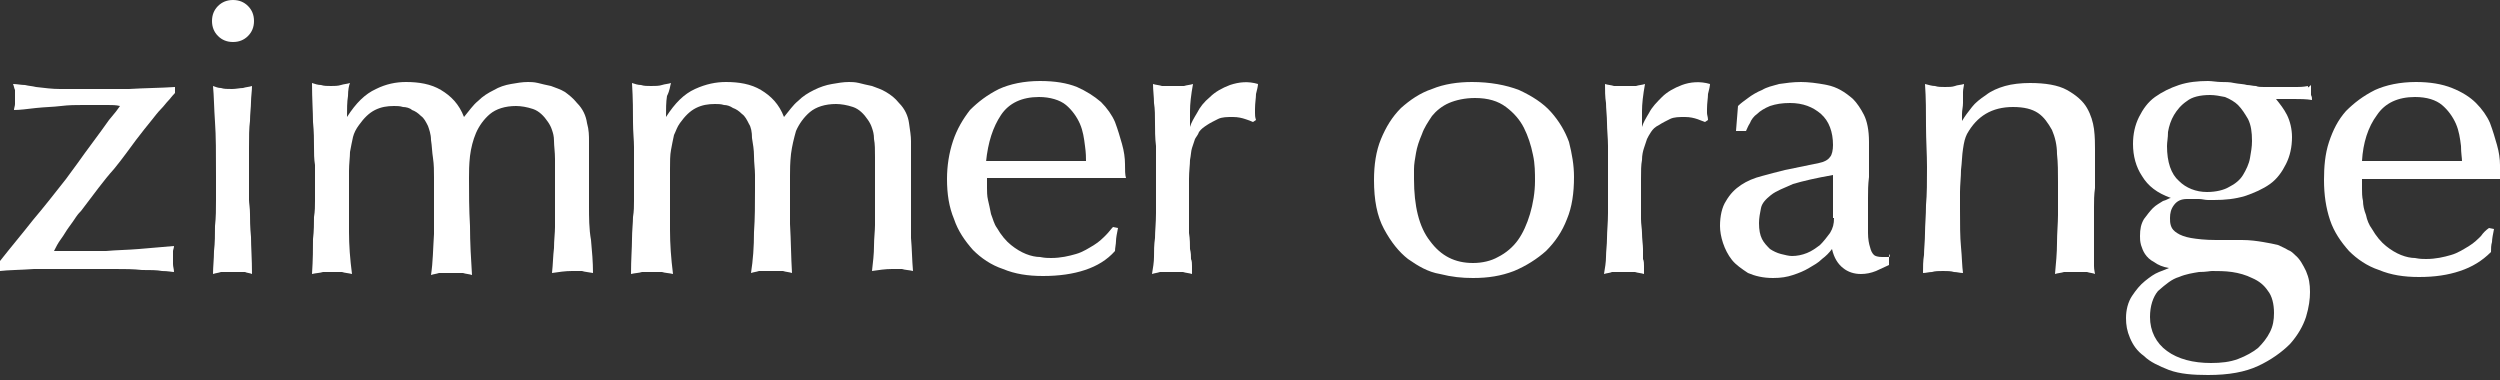
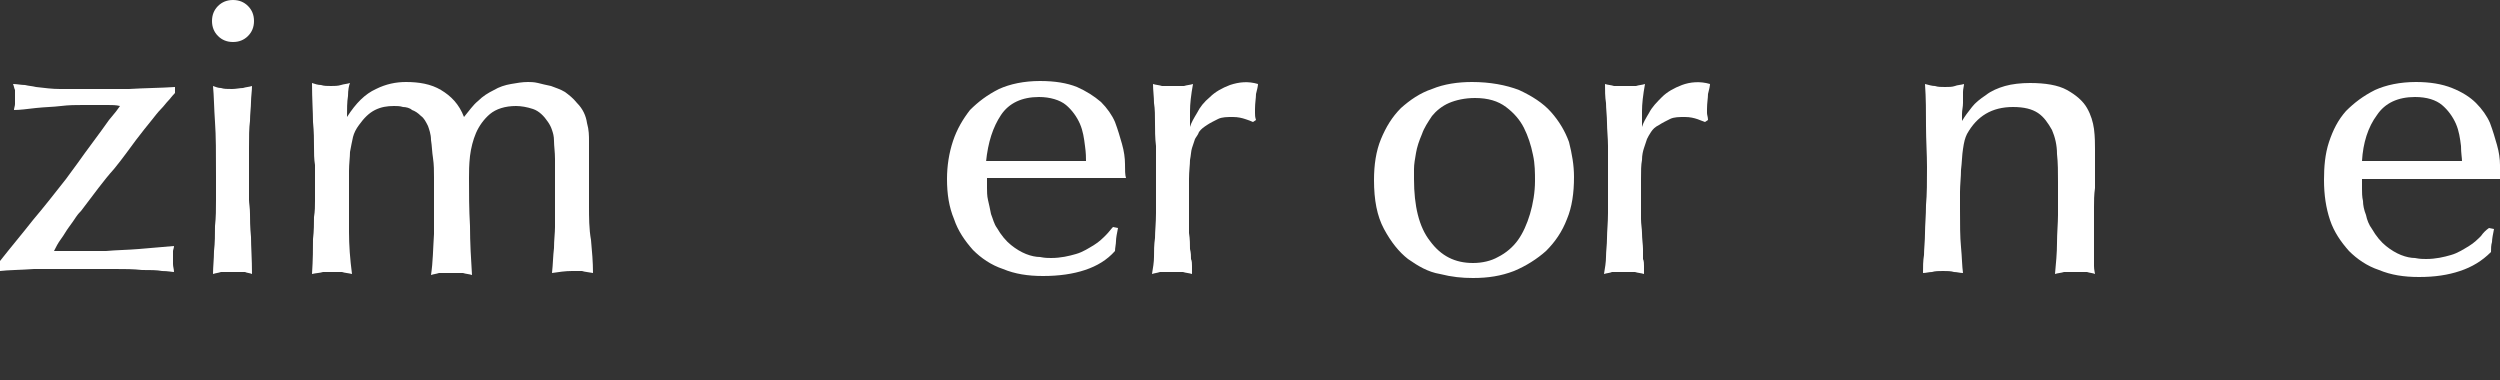
<svg xmlns="http://www.w3.org/2000/svg" version="1.1" id="圖層_1" x="0px" y="0px" viewBox="0 0 250 38" style="enable-background:new 0 0 250 38;" xml:space="preserve">
  <rect x="0" y="0" width="250" height="38" fill="#333333" stroke="none" />
  <style type="text/css">
	.st0{fill:#FFFFFF;}
</style>
  <g>
    <path class="st0" d="M8.5,8.9c-0.9,0-1.8,0-2.5,0c-0.8,0-1.5-0.1-2.4-0.2C3.2,8.6,2.9,8.6,2.5,8.5c-0.4,0-0.8-0.1-1.2-0.1   C1.4,8.6,1.4,8.8,1.5,9c0,0.2,0,0.4,0,0.7c0,0.3,0,0.5,0,0.7c0,0.2-0.1,0.4-0.1,0.6C2,11,2.7,10.9,3.6,10.8   c0.9-0.1,1.7-0.1,2.5-0.2c0.8-0.1,1.5-0.1,2.2-0.1c0.6,0,1,0,1.1,0c0.6,0,1,0,1.4,0c0.4,0,0.8,0,1.2,0.1c-0.2,0.3-0.5,0.7-1.1,1.4   c-0.5,0.7-1,1.4-1.6,2.2c-0.6,0.8-1.1,1.5-1.6,2.2c-0.5,0.7-0.9,1.2-1.1,1.5c-1.1,1.4-2.2,2.8-3.3,4.1c-1.1,1.4-2.2,2.7-3.3,4.1v1   c0.8-0.1,2-0.1,3.4-0.2c1.5,0,3.2,0,5.1,0c1,0,2,0,3,0c1,0,1.8,0,2.7,0.1c0.8,0,1.5,0,2,0.1c0.6,0,1,0.1,1.2,0.1   c0-0.3-0.1-0.5-0.1-0.8c0-0.2,0-0.5,0-0.7c0-0.2,0-0.4,0-0.6c0-0.1,0.1-0.3,0.1-0.5c-1.2,0.1-2.4,0.2-3.5,0.3   c-1.2,0.1-2.2,0.1-3.3,0.2c-1,0-2,0-2.9,0c-0.9,0-1.6,0-2.3,0c0.2-0.4,0.4-0.8,0.7-1.2c0.3-0.4,0.5-0.8,0.8-1.2   c0.3-0.4,0.5-0.7,0.7-1c0.2-0.3,0.4-0.5,0.5-0.6c1.3-1.7,2.3-3.1,3.3-4.2c0.9-1.1,1.6-2.1,2.2-2.9c0.6-0.8,1.1-1.4,1.5-1.9   c0.4-0.5,0.7-0.9,1-1.2c0.3-0.3,0.5-0.6,0.7-0.8c0.2-0.2,0.4-0.5,0.7-0.8V8.7c-1.5,0.1-3,0.1-4.6,0.2C11.5,8.9,10,8.9,8.5,8.9z" />
    <path class="st0" d="M25,21.4c0-0.6-0.1-1.1-0.1-1.4c0-0.4,0-0.8,0-1.2c0-1.6,0-2.9,0-4c0-1.1,0-2,0.1-2.7c0-0.7,0.1-1.4,0.1-1.9   c0-0.5,0.1-1.1,0.1-1.6c-0.3,0.1-0.6,0.1-0.9,0.2c-0.3,0-0.7,0.1-1.1,0.1c-0.5,0-0.8,0-1.1-0.1c-0.3,0-0.5-0.1-0.8-0.2   c0.1,1,0.1,2.2,0.2,3.6c0.1,1.4,0.1,3.1,0.1,5.4c0,0.8,0,1.5,0,2.4c0,0.9,0,1.7-0.1,2.6c0,0.8,0,1.7-0.1,2.5c0,0.8-0.1,1.6-0.1,2.3   c0.3-0.1,0.5-0.1,0.8-0.2c0.3,0,0.7,0,1.2,0c0.5,0,0.9,0,1.2,0c0.2,0.1,0.5,0.1,0.7,0.2c0-1.5-0.1-2.7-0.1-3.7   C25,22.7,25,21.9,25,21.4z" />
    <path class="st0" d="M23.3,0c-0.6,0-1.1,0.2-1.5,0.6c-0.4,0.4-0.6,0.9-0.6,1.5c0,0.6,0.2,1.1,0.6,1.5c0.4,0.4,0.9,0.6,1.5,0.6   c0.6,0,1.1-0.2,1.5-0.6c0.4-0.4,0.6-0.9,0.6-1.5c0-0.6-0.2-1.1-0.6-1.5C24.4,0.2,23.9,0,23.3,0z" />
    <path class="st0" d="M58.9,20.6c0-0.3,0-0.7,0-1.4c0-0.7,0-1.4,0-2.1c0-0.7,0-1.4,0-2c0-0.6,0-0.9,0-1c0-0.5,0-1.1-0.2-1.8   c-0.1-0.7-0.4-1.4-1-2c-0.4-0.5-0.8-0.8-1.2-1.1c-0.5-0.3-0.9-0.4-1.4-0.6c-0.5-0.1-0.9-0.2-1.3-0.3c-0.4-0.1-0.8-0.1-1-0.1   c-0.6,0-1.1,0.1-1.7,0.2c-0.6,0.1-1.2,0.3-1.7,0.6c-0.6,0.3-1.1,0.6-1.6,1.1c-0.5,0.4-0.9,1-1.4,1.6c-0.5-1.3-1.3-2.1-2.3-2.7   c-1-0.6-2.2-0.8-3.5-0.8c-1,0-2,0.2-3,0.7c-1.1,0.5-2,1.4-2.9,2.8c0-0.8,0-1.5,0.1-2.1c0-0.6,0.1-1.1,0.2-1.3   c-0.3,0.1-0.6,0.1-0.9,0.2c-0.3,0.1-0.7,0.1-1,0.1c-0.4,0-0.7,0-1-0.1c-0.3,0-0.6-0.1-0.9-0.2c0,1.6,0.1,2.9,0.1,3.9   c0.1,1,0.1,1.8,0.1,2.5c0,0.6,0,1.2,0.1,1.8c0,0.6,0,1.2,0,1.9c0,0.6,0,1.2,0,1.7c0,0.5,0,1-0.1,1.6c0,0.6,0,1.4-0.1,2.2   c0,0.9,0,2-0.1,3.5c0.4-0.1,0.8-0.1,1.1-0.2c0.3,0,0.6,0,0.9,0c0.3,0,0.7,0,1,0c0.3,0.1,0.6,0.1,1,0.2c-0.2-1.5-0.3-2.9-0.3-4.2   c0-1.3,0-2.5,0-3.5c0-1,0-1.8,0-2.6c0-0.7,0.1-1.4,0.1-1.9c0.1-0.6,0.2-1,0.3-1.5c0.1-0.4,0.3-0.8,0.6-1.2c0.5-0.7,1-1.2,1.6-1.5   c0.6-0.3,1.2-0.4,1.9-0.4c0.3,0,0.6,0,0.9,0.1c0.3,0,0.7,0.1,0.9,0.3c0.3,0.1,0.6,0.3,0.9,0.6c0.3,0.2,0.5,0.6,0.7,1   c0.1,0.3,0.3,0.8,0.3,1.4c0.1,0.6,0.1,1.2,0.2,1.8c0.1,0.7,0.1,1.3,0.1,1.9c0,0.6,0,1.1,0,1.5c0,1.4,0,2.8,0,4.2   c-0.1,1.5-0.1,2.8-0.3,4.1c0.3-0.1,0.5-0.1,0.8-0.2c0.3,0,0.6,0,1.2,0c0.6,0,0.9,0,1.2,0c0.3,0.1,0.6,0.1,0.9,0.2   c-0.1-1.6-0.2-3.2-0.2-4.9c-0.1-1.7-0.1-3.3-0.1-4.8c0-0.6,0-1.3,0.1-2.2c0.1-0.8,0.3-1.6,0.6-2.3c0.3-0.7,0.8-1.4,1.4-1.9   c0.6-0.5,1.5-0.8,2.6-0.8c0.5,0,1.1,0.1,1.7,0.3c0.6,0.2,1.1,0.7,1.5,1.3c0.2,0.3,0.3,0.5,0.4,0.8c0.1,0.3,0.2,0.6,0.2,1.1   c0,0.5,0.1,1.1,0.1,1.8c0,0.8,0,1.8,0,3.1c0,0.6,0,1.2,0,1.8c0,0.6,0,1.2,0,1.9c0,0.6-0.1,1.3-0.1,2.1c-0.1,0.8-0.1,1.6-0.2,2.5   c0.7-0.1,1.3-0.2,2-0.2c0.3,0,0.7,0,1,0c0.3,0.1,0.6,0.1,1.1,0.2c0-1.1-0.1-2.2-0.2-3.3C58.9,22.9,58.9,21.7,58.9,20.6z" />
-     <path class="st0" d="M91.1,20.6c0-0.3,0-0.7,0-1.4c0-0.7,0-1.4,0-2.1c0-0.7,0-1.4,0-2c0-0.6,0-0.9,0-1c0-0.5-0.1-1.1-0.2-1.8   c-0.1-0.7-0.4-1.4-1-2c-0.4-0.5-0.8-0.8-1.3-1.1c-0.5-0.3-0.9-0.4-1.4-0.6c-0.5-0.1-0.9-0.2-1.3-0.3c-0.4-0.1-0.8-0.1-1-0.1   c-0.6,0-1.1,0.1-1.7,0.2c-0.6,0.1-1.2,0.3-1.8,0.6c-0.6,0.3-1.1,0.6-1.6,1.1c-0.5,0.4-0.9,1-1.4,1.6c-0.5-1.3-1.3-2.1-2.3-2.7   c-1-0.6-2.2-0.8-3.5-0.8c-1,0-2,0.2-3.1,0.7c-1.1,0.5-2,1.4-2.9,2.8c0-0.8,0-1.5,0.1-2.1C67,9,67,8.6,67.1,8.3   c-0.3,0.1-0.6,0.1-0.9,0.2c-0.3,0.1-0.7,0.1-1.1,0.1c-0.4,0-0.7,0-1-0.1c-0.3,0-0.6-0.1-0.9-0.2c0.1,1.6,0.1,2.9,0.1,3.9   c0,1,0.1,1.8,0.1,2.5c0,0.6,0,1.2,0,1.8c0,0.6,0,1.2,0,1.9c0,0.6,0,1.2,0,1.7c0,0.5,0,1-0.1,1.6c0,0.6-0.1,1.4-0.1,2.2   c0,0.9-0.1,2-0.1,3.5c0.4-0.1,0.8-0.1,1.1-0.2c0.3,0,0.6,0,1,0c0.3,0,0.7,0,1,0c0.3,0.1,0.7,0.1,1.1,0.2C67.1,25.8,67,24.4,67,23   c0-1.3,0-2.5,0-3.5c0-1,0-1.8,0-2.6c0-0.7,0-1.4,0.1-1.9c0.1-0.6,0.2-1,0.3-1.5c0.2-0.4,0.3-0.8,0.6-1.2c0.5-0.7,1-1.2,1.6-1.5   c0.6-0.3,1.2-0.4,1.9-0.4c0.3,0,0.6,0,0.9,0.1c0.3,0,0.6,0.1,0.9,0.3c0.3,0.1,0.6,0.3,0.9,0.6c0.3,0.2,0.5,0.6,0.7,1   c0.2,0.3,0.3,0.8,0.3,1.4c0.1,0.6,0.2,1.2,0.2,1.8c0,0.7,0.1,1.3,0.1,1.9c0,0.6,0,1.1,0,1.5c0,1.4,0,2.8-0.1,4.2   c0,1.5-0.1,2.8-0.3,4.1c0.3-0.1,0.5-0.1,0.8-0.2c0.3,0,0.7,0,1.2,0c0.5,0,1,0,1.2,0c0.3,0.1,0.6,0.1,0.9,0.2   c-0.1-1.6-0.1-3.2-0.2-4.9C79,20.7,79,19.1,79,17.6c0-0.6,0-1.3,0.1-2.2c0.1-0.8,0.3-1.6,0.5-2.3c0.3-0.7,0.8-1.4,1.4-1.9   c0.6-0.5,1.5-0.8,2.6-0.8c0.5,0,1.1,0.1,1.7,0.3c0.6,0.2,1.1,0.7,1.5,1.3c0.2,0.3,0.3,0.5,0.4,0.8c0.1,0.3,0.2,0.6,0.2,1.1   c0.1,0.5,0.1,1.1,0.1,1.8c0,0.8,0,1.8,0,3.1c0,0.6,0,1.2,0,1.8c0,0.6,0,1.2,0,1.9c0,0.6-0.1,1.3-0.1,2.1c0,0.8-0.1,1.6-0.2,2.5   c0.7-0.1,1.3-0.2,2-0.2c0.3,0,0.7,0,1,0c0.3,0.1,0.7,0.1,1.1,0.2c-0.1-1.1-0.1-2.2-0.2-3.3C91.1,22.9,91.1,21.7,91.1,20.6z" />
    <path class="st0" d="M112.5,16.4c0-0.6-0.1-1.3-0.3-2c-0.2-0.7-0.4-1.4-0.7-2.2c-0.3-0.7-0.8-1.4-1.4-2c-0.7-0.6-1.5-1.1-2.4-1.5   c-1-0.4-2.2-0.6-3.7-0.6c-1.6,0-3,0.3-4.1,0.8c-1.2,0.6-2.1,1.3-2.9,2.1c-0.7,0.9-1.3,1.9-1.7,3.1c-0.4,1.2-0.6,2.5-0.6,3.8   c0,1.5,0.2,2.8,0.7,4c0.4,1.2,1.1,2.2,1.9,3.1c0.8,0.8,1.8,1.5,3,1.9c1.2,0.5,2.5,0.7,4,0.7c1.6,0,3-0.2,4.2-0.6   c1.2-0.4,2.2-1,3-1.9c0-0.3,0.1-0.7,0.1-1c0-0.3,0.1-0.8,0.2-1.3l-0.5-0.1c-0.2,0.2-0.4,0.5-0.7,0.8c-0.3,0.3-0.7,0.7-1.2,1   c-0.5,0.3-1.1,0.7-1.8,0.9c-0.7,0.2-1.5,0.4-2.5,0.4c-0.3,0-0.6,0-1.1-0.1c-0.4,0-0.9-0.1-1.4-0.3c-0.5-0.2-1-0.5-1.5-0.9   c-0.5-0.4-1-1-1.4-1.7c-0.3-0.4-0.4-0.9-0.6-1.4c-0.1-0.5-0.2-1-0.3-1.4c-0.1-0.4-0.1-0.9-0.1-1.2c0-0.4,0-0.7,0-1h13.9   C112.5,17.5,112.5,17,112.5,16.4z M98.6,16.2c0.2-2,0.7-3.5,1.5-4.7c0.8-1.2,2.1-1.8,3.8-1.8c1.1,0,2.1,0.3,2.7,0.8   c0.6,0.5,1.1,1.2,1.4,1.9c0.3,0.7,0.4,1.4,0.5,2.2c0.1,0.7,0.1,1.2,0.1,1.5H98.6z" />
    <path class="st0" d="M123,8.5c-0.8,0.3-1.5,0.7-2,1.2c-0.6,0.5-1,1-1.3,1.6c-0.3,0.5-0.6,1-0.7,1.4c0-0.4,0-0.9,0-1.6   c0-0.7,0.1-1.6,0.3-2.7c-0.3,0.1-0.6,0.1-0.9,0.2c-0.3,0-0.7,0-1.1,0c-0.4,0-0.8,0-1.1,0c-0.3-0.1-0.6-0.1-0.9-0.2   c0,0.6,0.1,1.3,0.1,1.9c0.1,0.6,0.1,1.3,0.1,2c0,0.7,0,1.5,0.1,2.3c0,0.8,0,1.8,0,2.9c0,1.5,0,2.8,0,3.8c0,1-0.1,1.8-0.1,2.5   c-0.1,0.7-0.1,1.3-0.1,1.9c0,0.5-0.1,1.1-0.2,1.7c0.3-0.1,0.5-0.1,0.8-0.2c0.3,0,0.6,0,1.1,0c0.5,0,0.9,0,1.2,0   c0.3,0.1,0.6,0.1,0.9,0.2c0-0.3,0-0.6,0-0.8c0-0.2,0-0.5-0.1-0.7c0-0.3,0-0.6-0.1-1c0-0.4,0-1-0.1-1.6c0-0.4,0-0.9,0-1.4   c0-0.5,0-0.9,0-1.1c0-1.2,0-2.2,0-2.9c0-0.8,0.1-1.4,0.1-1.9c0.1-0.5,0.1-0.9,0.2-1.2c0.1-0.3,0.2-0.6,0.3-0.9   c0.1-0.2,0.3-0.4,0.4-0.7c0.2-0.3,0.5-0.5,0.8-0.7c0.3-0.2,0.7-0.4,1.1-0.6c0.4-0.2,0.9-0.2,1.5-0.2c0.5,0,0.9,0.1,1.2,0.2   c0.3,0.1,0.6,0.2,0.8,0.3l0.3-0.2c-0.1-0.3-0.1-0.5-0.1-0.7c0-0.2,0-0.3,0-0.4c0-0.6,0.1-1.1,0.1-1.5c0.1-0.4,0.2-0.8,0.2-1   C124.8,8.1,123.9,8.2,123,8.5z" />
    <path class="st0" d="M155.1,11.2c-0.8-0.9-1.9-1.6-3.2-2.2c-1.3-0.5-2.9-0.8-4.7-0.8c-1.4,0-2.8,0.2-4,0.7   c-1.2,0.4-2.2,1.1-3.1,1.9c-0.9,0.9-1.5,1.9-2,3.1c-0.5,1.2-0.7,2.6-0.7,4.1c0,2,0.3,3.6,1,4.9c0.7,1.3,1.5,2.3,2.4,3   c1,0.7,2,1.3,3.2,1.5c1.2,0.3,2.2,0.4,3.3,0.4c1.5,0,2.8-0.2,4.1-0.7c1.2-0.5,2.3-1.2,3.2-2c0.9-0.9,1.6-1.9,2.1-3.2   c0.5-1.2,0.7-2.6,0.7-4.2c0-1.2-0.2-2.3-0.5-3.5C156.5,13.1,155.9,12.1,155.1,11.2z M153,21.4c-0.3,1-0.7,1.9-1.2,2.6   c-0.5,0.7-1.2,1.3-2,1.7c-0.7,0.4-1.6,0.6-2.5,0.6c-1.8,0-3.2-0.7-4.3-2.2c-1.1-1.4-1.6-3.5-1.6-6.2c0-0.2,0-0.5,0-1   c0-0.5,0.1-1,0.2-1.6c0.1-0.6,0.3-1.2,0.6-1.9c0.2-0.6,0.6-1.2,1-1.8c0.4-0.5,1-1,1.7-1.3c0.7-0.3,1.6-0.5,2.6-0.5   c1.3,0,2.3,0.3,3.1,0.9c0.8,0.6,1.4,1.3,1.8,2.1c0.4,0.8,0.7,1.7,0.9,2.7c0.2,0.9,0.2,1.8,0.2,2.6C153.5,19.2,153.3,20.4,153,21.4z   " />
    <path class="st0" d="M168.2,8.5c-0.8,0.3-1.5,0.7-2,1.2c-0.5,0.5-1,1-1.3,1.6c-0.3,0.5-0.6,1-0.7,1.4c0-0.4,0-0.9,0-1.6   c0-0.7,0.1-1.6,0.3-2.7c-0.3,0.1-0.6,0.1-0.9,0.2c-0.3,0-0.6,0-1.1,0c-0.4,0-0.8,0-1.1,0c-0.3-0.1-0.6-0.1-0.9-0.2   c0,0.6,0,1.3,0.1,1.9c0,0.6,0.1,1.3,0.1,2c0,0.7,0.1,1.5,0.1,2.3c0,0.8,0,1.8,0,2.9c0,1.5,0,2.8,0,3.8c0,1-0.1,1.8-0.1,2.5   c0,0.7-0.1,1.3-0.1,1.9c0,0.5-0.1,1.1-0.2,1.7c0.3-0.1,0.6-0.1,0.8-0.2c0.3,0,0.6,0,1.1,0c0.5,0,0.9,0,1.2,0   c0.3,0.1,0.6,0.1,0.9,0.2c0-0.3,0-0.6,0-0.8c0-0.2,0-0.5-0.1-0.7c0-0.3,0-0.6,0-1c0-0.4-0.1-1-0.1-1.6c0-0.4-0.1-0.9-0.1-1.4   c0-0.5,0-0.9,0-1.1c0-1.2,0-2.2,0-2.9c0-0.8,0-1.4,0.1-1.9c0-0.5,0.1-0.9,0.2-1.2c0.1-0.3,0.2-0.6,0.3-0.9c0.1-0.2,0.2-0.4,0.4-0.7   c0.2-0.3,0.4-0.5,0.8-0.7c0.3-0.2,0.7-0.4,1.1-0.6c0.4-0.2,0.9-0.2,1.5-0.2c0.5,0,0.9,0.1,1.2,0.2c0.3,0.1,0.5,0.2,0.8,0.3l0.3-0.2   c0-0.3-0.1-0.5-0.1-0.7c0-0.2,0-0.3,0-0.4c0-0.6,0.1-1.1,0.1-1.5c0.1-0.4,0.2-0.8,0.2-1C170,8.1,169,8.2,168.2,8.5z" />
-     <path class="st0" d="M188.8,25.7c-0.2,0-0.3,0-0.6,0c-0.4,0-0.7-0.1-0.8-0.2c-0.2-0.2-0.3-0.4-0.4-0.8c-0.1-0.3-0.2-0.8-0.2-1.4   c0-0.6,0-1.3,0-2.1c0-0.3,0-0.7,0-1.4c0-0.7,0-1.3,0.1-2.1c0-0.7,0-1.4,0-2.1c0-0.7,0-1.1,0-1.4c0-1.2-0.2-2.1-0.5-2.7   c-0.3-0.6-0.7-1.2-1.1-1.6c-0.8-0.7-1.6-1.2-2.6-1.4c-1-0.2-1.9-0.3-2.6-0.3c-0.8,0-1.5,0.1-2.2,0.2c-0.7,0.2-1.2,0.3-1.7,0.6   c-0.5,0.2-1,0.5-1.4,0.8c-0.4,0.3-0.7,0.5-1,0.8l-0.2,2.5h1c0.1-0.2,0.2-0.5,0.4-0.8c0.1-0.3,0.4-0.7,0.7-0.9   c0.3-0.3,0.8-0.6,1.3-0.8c0.6-0.2,1.2-0.3,2-0.3c1.3,0,2.3,0.4,3.1,1.1c0.8,0.7,1.2,1.8,1.2,3.1c0,0.5-0.1,1-0.3,1.2   c-0.2,0.3-0.6,0.5-1.1,0.6l-3.4,0.7c-0.8,0.2-1.6,0.4-2.3,0.6c-0.8,0.2-1.5,0.5-2.1,0.9c-0.6,0.4-1.1,0.9-1.5,1.6   c-0.4,0.6-0.6,1.5-0.6,2.5c0,0.5,0.1,1.1,0.3,1.7c0.2,0.6,0.5,1.2,0.9,1.7c0.4,0.5,1,0.9,1.6,1.3c0.7,0.3,1.5,0.5,2.5,0.5   c0.8,0,1.4-0.1,2-0.3c0.6-0.2,1.1-0.4,1.6-0.7c0.5-0.3,0.9-0.5,1.3-0.9c0.4-0.3,0.7-0.6,1-1c0.2,0.9,0.6,1.5,1.1,1.9   c0.5,0.4,1.1,0.6,1.8,0.6c0.5,0,1-0.1,1.5-0.3c0.4-0.2,0.9-0.4,1.3-0.6l0-1.1C189.1,25.7,188.9,25.7,188.8,25.7z M183.4,21.8   c0,0.6-0.1,1-0.4,1.5c-0.3,0.4-0.6,0.8-1,1.2c-0.4,0.3-0.8,0.6-1.3,0.8c-0.5,0.2-1,0.3-1.5,0.3c-0.3,0-0.7-0.1-1.1-0.2   c-0.4-0.1-0.8-0.3-1.1-0.5c-0.3-0.3-0.6-0.6-0.8-1c-0.2-0.4-0.3-0.9-0.3-1.6c0-0.5,0.1-1,0.2-1.5c0.1-0.5,0.5-0.9,1-1.3   c0.5-0.4,1.3-0.7,2.2-1.1c1-0.3,2.3-0.6,4-0.9V21.8z" />
    <path class="st0" d="M208.7,10.8c-0.4-0.7-1.1-1.3-2-1.8c-0.9-0.5-2.2-0.7-3.7-0.7c-0.9,0-1.8,0.1-2.5,0.3   c-0.7,0.2-1.4,0.5-1.9,0.9c-0.6,0.4-1.1,0.8-1.4,1.2c-0.4,0.5-0.7,0.9-1,1.4c0-0.1,0-0.4,0-0.7c0-0.4,0.1-0.7,0.1-1.1   c0-0.4,0-0.8,0-1.1c0-0.3,0.1-0.6,0.1-0.8c-0.3,0.1-0.7,0.1-0.9,0.2c-0.3,0.1-0.6,0.1-1,0.1c-0.4,0-0.7,0-1-0.1   c-0.3,0-0.6-0.1-1-0.2c0.1,1.4,0.1,2.8,0.1,4.2c0,1.4,0.1,2.8,0.1,4.1c0,1.5,0,2.7-0.1,3.8c0,1.1-0.1,2-0.1,2.8   c0,0.8-0.1,1.6-0.1,2.2c-0.1,0.6-0.1,1.2-0.1,1.8c0.3,0,0.6-0.1,0.9-0.1c0.3-0.1,0.7-0.1,1.1-0.1c0.4,0,0.8,0,1.1,0.1   c0.3,0,0.6,0.1,0.9,0.1c-0.1-0.7-0.1-1.6-0.2-2.6c-0.1-1-0.1-2.3-0.1-3.8c0-0.5,0-1,0-1.7c0-0.7,0.1-1.5,0.1-2.2   c0.1-0.8,0.1-1.5,0.2-2.1c0.1-0.7,0.2-1.1,0.4-1.5c1-1.8,2.5-2.7,4.6-2.7c1.1,0,1.9,0.2,2.5,0.6c0.6,0.4,1,1,1.4,1.7   c0.3,0.7,0.5,1.5,0.5,2.4c0.1,0.9,0.1,1.8,0.1,2.8c0,0.2,0,0.6,0,1.2c0,0.6,0,1.3,0,2.1c0,0.8-0.1,1.8-0.1,2.8c0,1-0.1,2-0.2,3.1   c0.3-0.1,0.6-0.1,0.9-0.2c0.3,0,0.7,0,1.2,0c0.5,0,0.9,0,1.1,0c0.3,0.1,0.6,0.1,0.8,0.2c0-0.1-0.1-0.4-0.1-0.8c0-0.4,0-0.7,0-1.2   c0-0.4,0-0.8,0-1.2c0-0.4,0-0.7,0-0.9c0-0.2,0-0.5,0-1c0-0.5,0-1,0-1.6c0-0.6,0-1.2,0.1-1.9c0-0.6,0-1.2,0-1.8c0-0.5,0-1,0-1.4   c0-0.4,0-0.6,0-0.7c0-0.5,0-1.2-0.1-2C209.3,12.2,209.1,11.5,208.7,10.8z" />
-     <path class="st0" d="M230.8,8.6c-0.5,0.1-0.9,0.1-1.1,0.1c-0.3,0-0.6,0-0.8,0c-0.2,0-0.5,0-0.7,0c-0.2,0-0.5,0-0.8,0   c-0.4,0-0.7,0-1,0c-0.3,0-0.6,0-0.8-0.1c-0.3,0-0.6-0.1-0.9-0.1c-0.3-0.1-0.8-0.1-1.3-0.2c-0.4-0.1-0.9-0.1-1.3-0.1   c-0.4,0-0.9-0.1-1.3-0.1c-1,0-2,0.1-2.9,0.4c-0.9,0.3-1.7,0.7-2.4,1.2c-0.7,0.5-1.2,1.2-1.6,2c-0.4,0.8-0.6,1.7-0.6,2.7   c0,1.2,0.3,2.3,0.9,3.2c0.6,1,1.5,1.7,2.9,2.2c-0.2,0-0.4,0.2-0.8,0.3c-0.3,0.2-0.7,0.4-1,0.7c-0.3,0.3-0.6,0.7-0.9,1.1   c-0.3,0.5-0.4,1-0.4,1.7c0,0.3,0,0.5,0.1,0.9c0.1,0.3,0.2,0.6,0.4,0.9c0.2,0.3,0.5,0.6,0.9,0.8c0.4,0.3,0.9,0.5,1.5,0.6   c-0.2,0.1-0.5,0.2-1,0.4c-0.5,0.2-0.9,0.5-1.4,0.9c-0.5,0.4-0.9,0.9-1.3,1.5c-0.4,0.6-0.6,1.4-0.6,2.2c0,0.7,0.1,1.3,0.4,2   c0.3,0.7,0.7,1.3,1.4,1.8c0.6,0.6,1.5,1,2.5,1.4c1.1,0.4,2.4,0.5,3.9,0.5c2.1,0,3.7-0.3,5-0.9c1.3-0.6,2.4-1.4,3.2-2.2   c0.8-0.9,1.3-1.8,1.6-2.7c0.3-1,0.4-1.8,0.4-2.5c0-0.8-0.1-1.4-0.4-2.1c-0.3-0.6-0.6-1.2-1.1-1.6c-0.2-0.2-0.4-0.4-0.7-0.5   c-0.3-0.2-0.6-0.3-1-0.5c-0.4-0.1-0.9-0.2-1.5-0.3c-0.6-0.1-1.3-0.2-2.1-0.2c-0.1,0-0.3,0-0.5,0c-0.3,0-0.5,0-0.8,0   c-0.3,0-0.6,0-0.8,0c-0.3,0-0.4,0-0.5,0c-1.1,0-1.9-0.1-2.5-0.2c-0.6-0.1-1.1-0.3-1.4-0.5c-0.3-0.2-0.5-0.4-0.6-0.7   c-0.1-0.3-0.1-0.5-0.1-0.8c0-0.5,0.1-0.9,0.4-1.3c0.3-0.4,0.7-0.6,1.3-0.6c0,0,0.2,0,0.4,0c0.3,0,0.5,0,0.8,0   c0.3,0,0.6,0.1,0.9,0.1c0.3,0,0.5,0,0.6,0c1.1,0,2.1-0.1,3.1-0.4c0.9-0.3,1.8-0.7,2.5-1.2c0.7-0.5,1.2-1.2,1.6-2   c0.4-0.8,0.6-1.7,0.6-2.7c0-0.8-0.2-1.6-0.5-2.2c-0.3-0.6-0.7-1.1-1.1-1.6c0.5,0,1.1,0,1.8,0c0.6,0,1.2,0,1.8,0.1   c0-0.2,0-0.3-0.1-0.5c0-0.1,0-0.3,0-0.5c0-0.1,0-0.3,0-0.5C230.7,8.9,230.8,8.7,230.8,8.6z M217.9,27.7c0.7-0.3,1.4-0.4,2-0.5   c0.7,0,1.1-0.1,1.3-0.1c0.6,0,1.3,0,2,0.1c0.7,0.1,1.4,0.3,2,0.6c0.7,0.3,1.2,0.7,1.6,1.3c0.4,0.5,0.6,1.3,0.6,2.2   c0,0.7-0.1,1.3-0.4,1.9c-0.3,0.6-0.7,1.1-1.2,1.6c-0.5,0.4-1.2,0.8-2,1.1c-0.8,0.3-1.7,0.4-2.7,0.4c-1.8,0-3.3-0.4-4.4-1.2   c-1.1-0.8-1.7-2-1.7-3.4c0-1.1,0.3-2,0.8-2.6C216.6,28.4,217.2,27.9,217.9,27.7z M225,15.8c-0.1,0.6-0.4,1.2-0.7,1.7   c-0.3,0.5-0.8,0.9-1.4,1.2c-0.5,0.3-1.3,0.5-2.2,0.5c-1.1,0-2.1-0.4-2.8-1.1c-0.8-0.7-1.2-1.9-1.2-3.5c0-0.4,0.1-0.8,0.1-1.4   c0.1-0.6,0.3-1.2,0.6-1.7c0.3-0.5,0.7-1,1.3-1.4c0.5-0.4,1.3-0.6,2.3-0.6c0.5,0,1,0.1,1.5,0.2c0.5,0.2,1,0.5,1.3,0.8   c0.4,0.4,0.7,0.9,1,1.4c0.3,0.6,0.4,1.3,0.4,2.2C225.2,14.7,225.1,15.2,225,15.8z" />
    <path class="st0" d="M248.1,23.6c-0.3,0.3-0.7,0.7-1.2,1c-0.5,0.3-1.1,0.7-1.8,0.9c-0.7,0.2-1.5,0.4-2.5,0.4c-0.3,0-0.6,0-1.1-0.1   c-0.4,0-0.9-0.1-1.4-0.3c-0.5-0.2-1-0.5-1.5-0.9c-0.5-0.4-1-1-1.4-1.7c-0.3-0.4-0.5-0.9-0.6-1.4c-0.2-0.5-0.3-1-0.3-1.4   c-0.1-0.4-0.1-0.9-0.1-1.2c0-0.4,0-0.7,0-1H250c0-0.3,0-0.8,0-1.4c0-0.6-0.1-1.3-0.3-2c-0.2-0.7-0.4-1.4-0.7-2.2   c-0.3-0.7-0.8-1.4-1.4-2c-0.6-0.6-1.4-1.1-2.4-1.5c-1-0.4-2.2-0.6-3.6-0.6c-1.6,0-3,0.3-4.1,0.8c-1.2,0.6-2.1,1.3-2.9,2.1   c-0.8,0.9-1.3,1.9-1.7,3.1c-0.4,1.2-0.5,2.5-0.5,3.8c0,1.5,0.2,2.8,0.6,4c0.4,1.2,1.1,2.2,1.9,3.1c0.8,0.8,1.8,1.5,3,1.9   c1.2,0.5,2.5,0.7,4,0.7c1.6,0,2.9-0.2,4.1-0.6c1.2-0.4,2.2-1,3.1-1.9c0-0.3,0-0.7,0.1-1c0-0.3,0.1-0.8,0.2-1.3l-0.5-0.1   C248.6,23,248.3,23.3,248.1,23.6z M237.7,11.5c0.8-1.2,2.1-1.8,3.8-1.8c1.2,0,2.1,0.3,2.7,0.8c0.6,0.5,1.1,1.2,1.4,1.9   c0.3,0.7,0.4,1.4,0.5,2.2c0,0.7,0.1,1.2,0.1,1.5h-10C236.3,14.3,236.8,12.7,237.7,11.5z" />
  </g>
</svg>